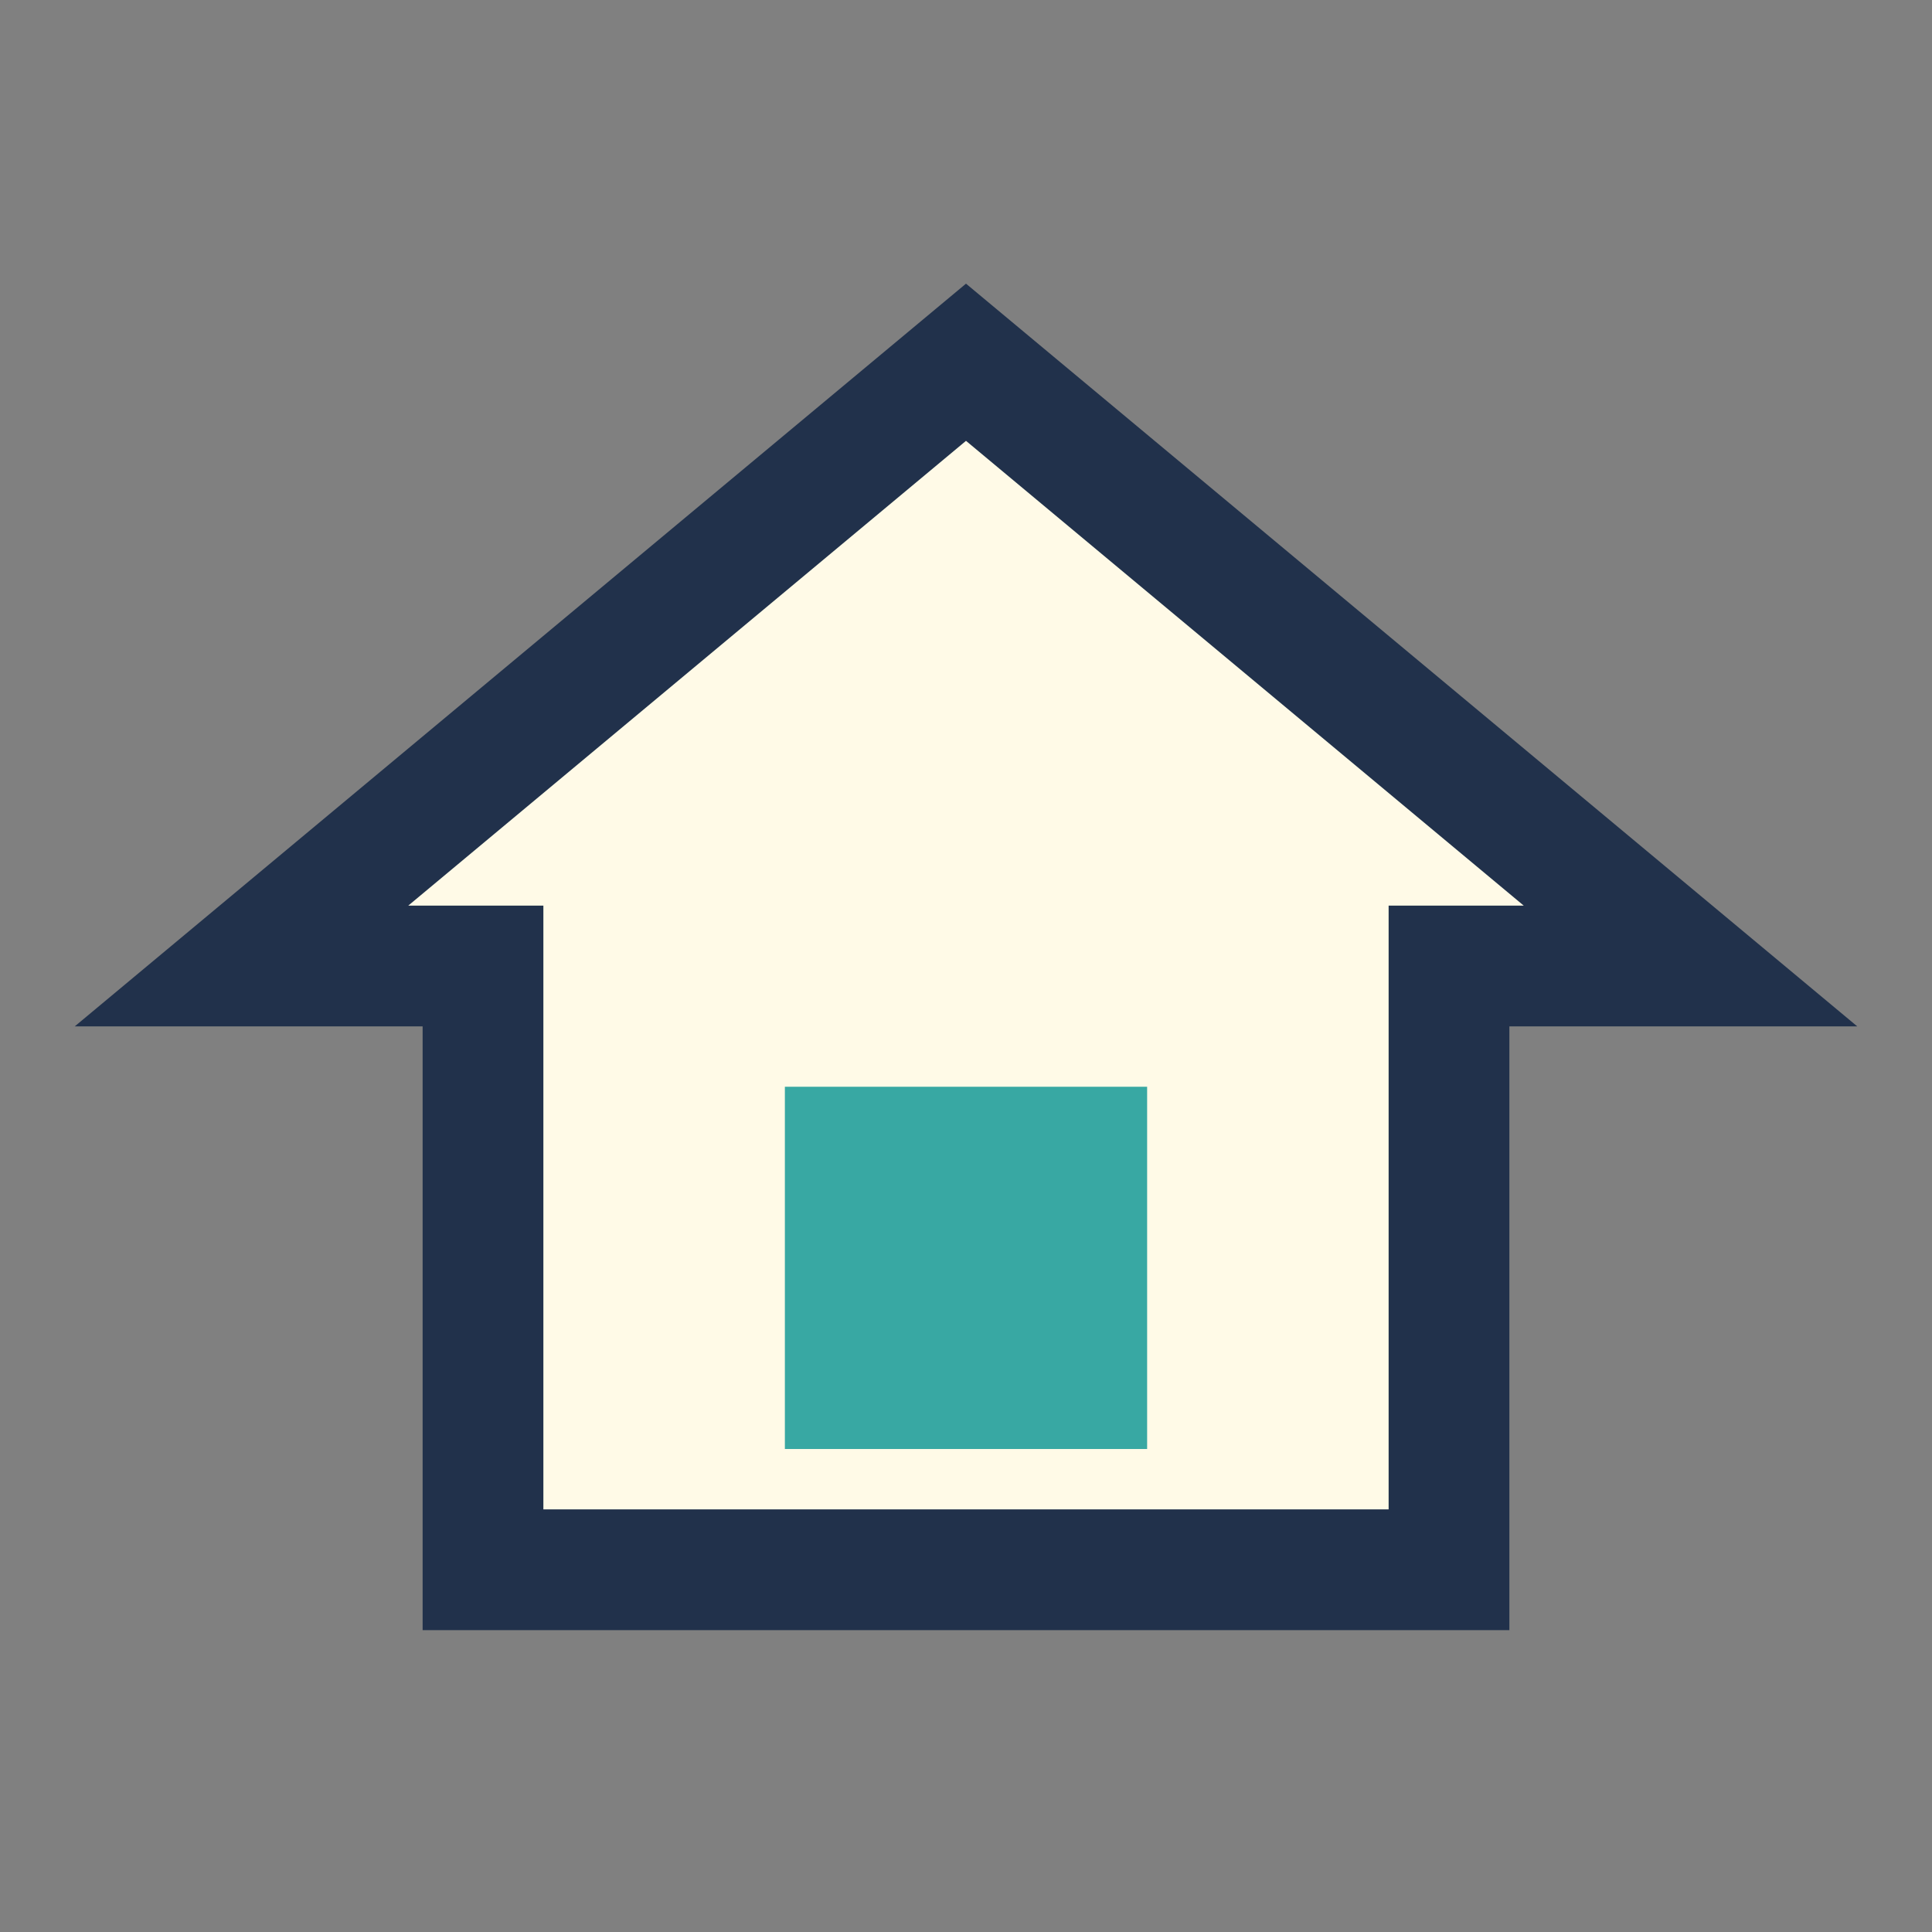
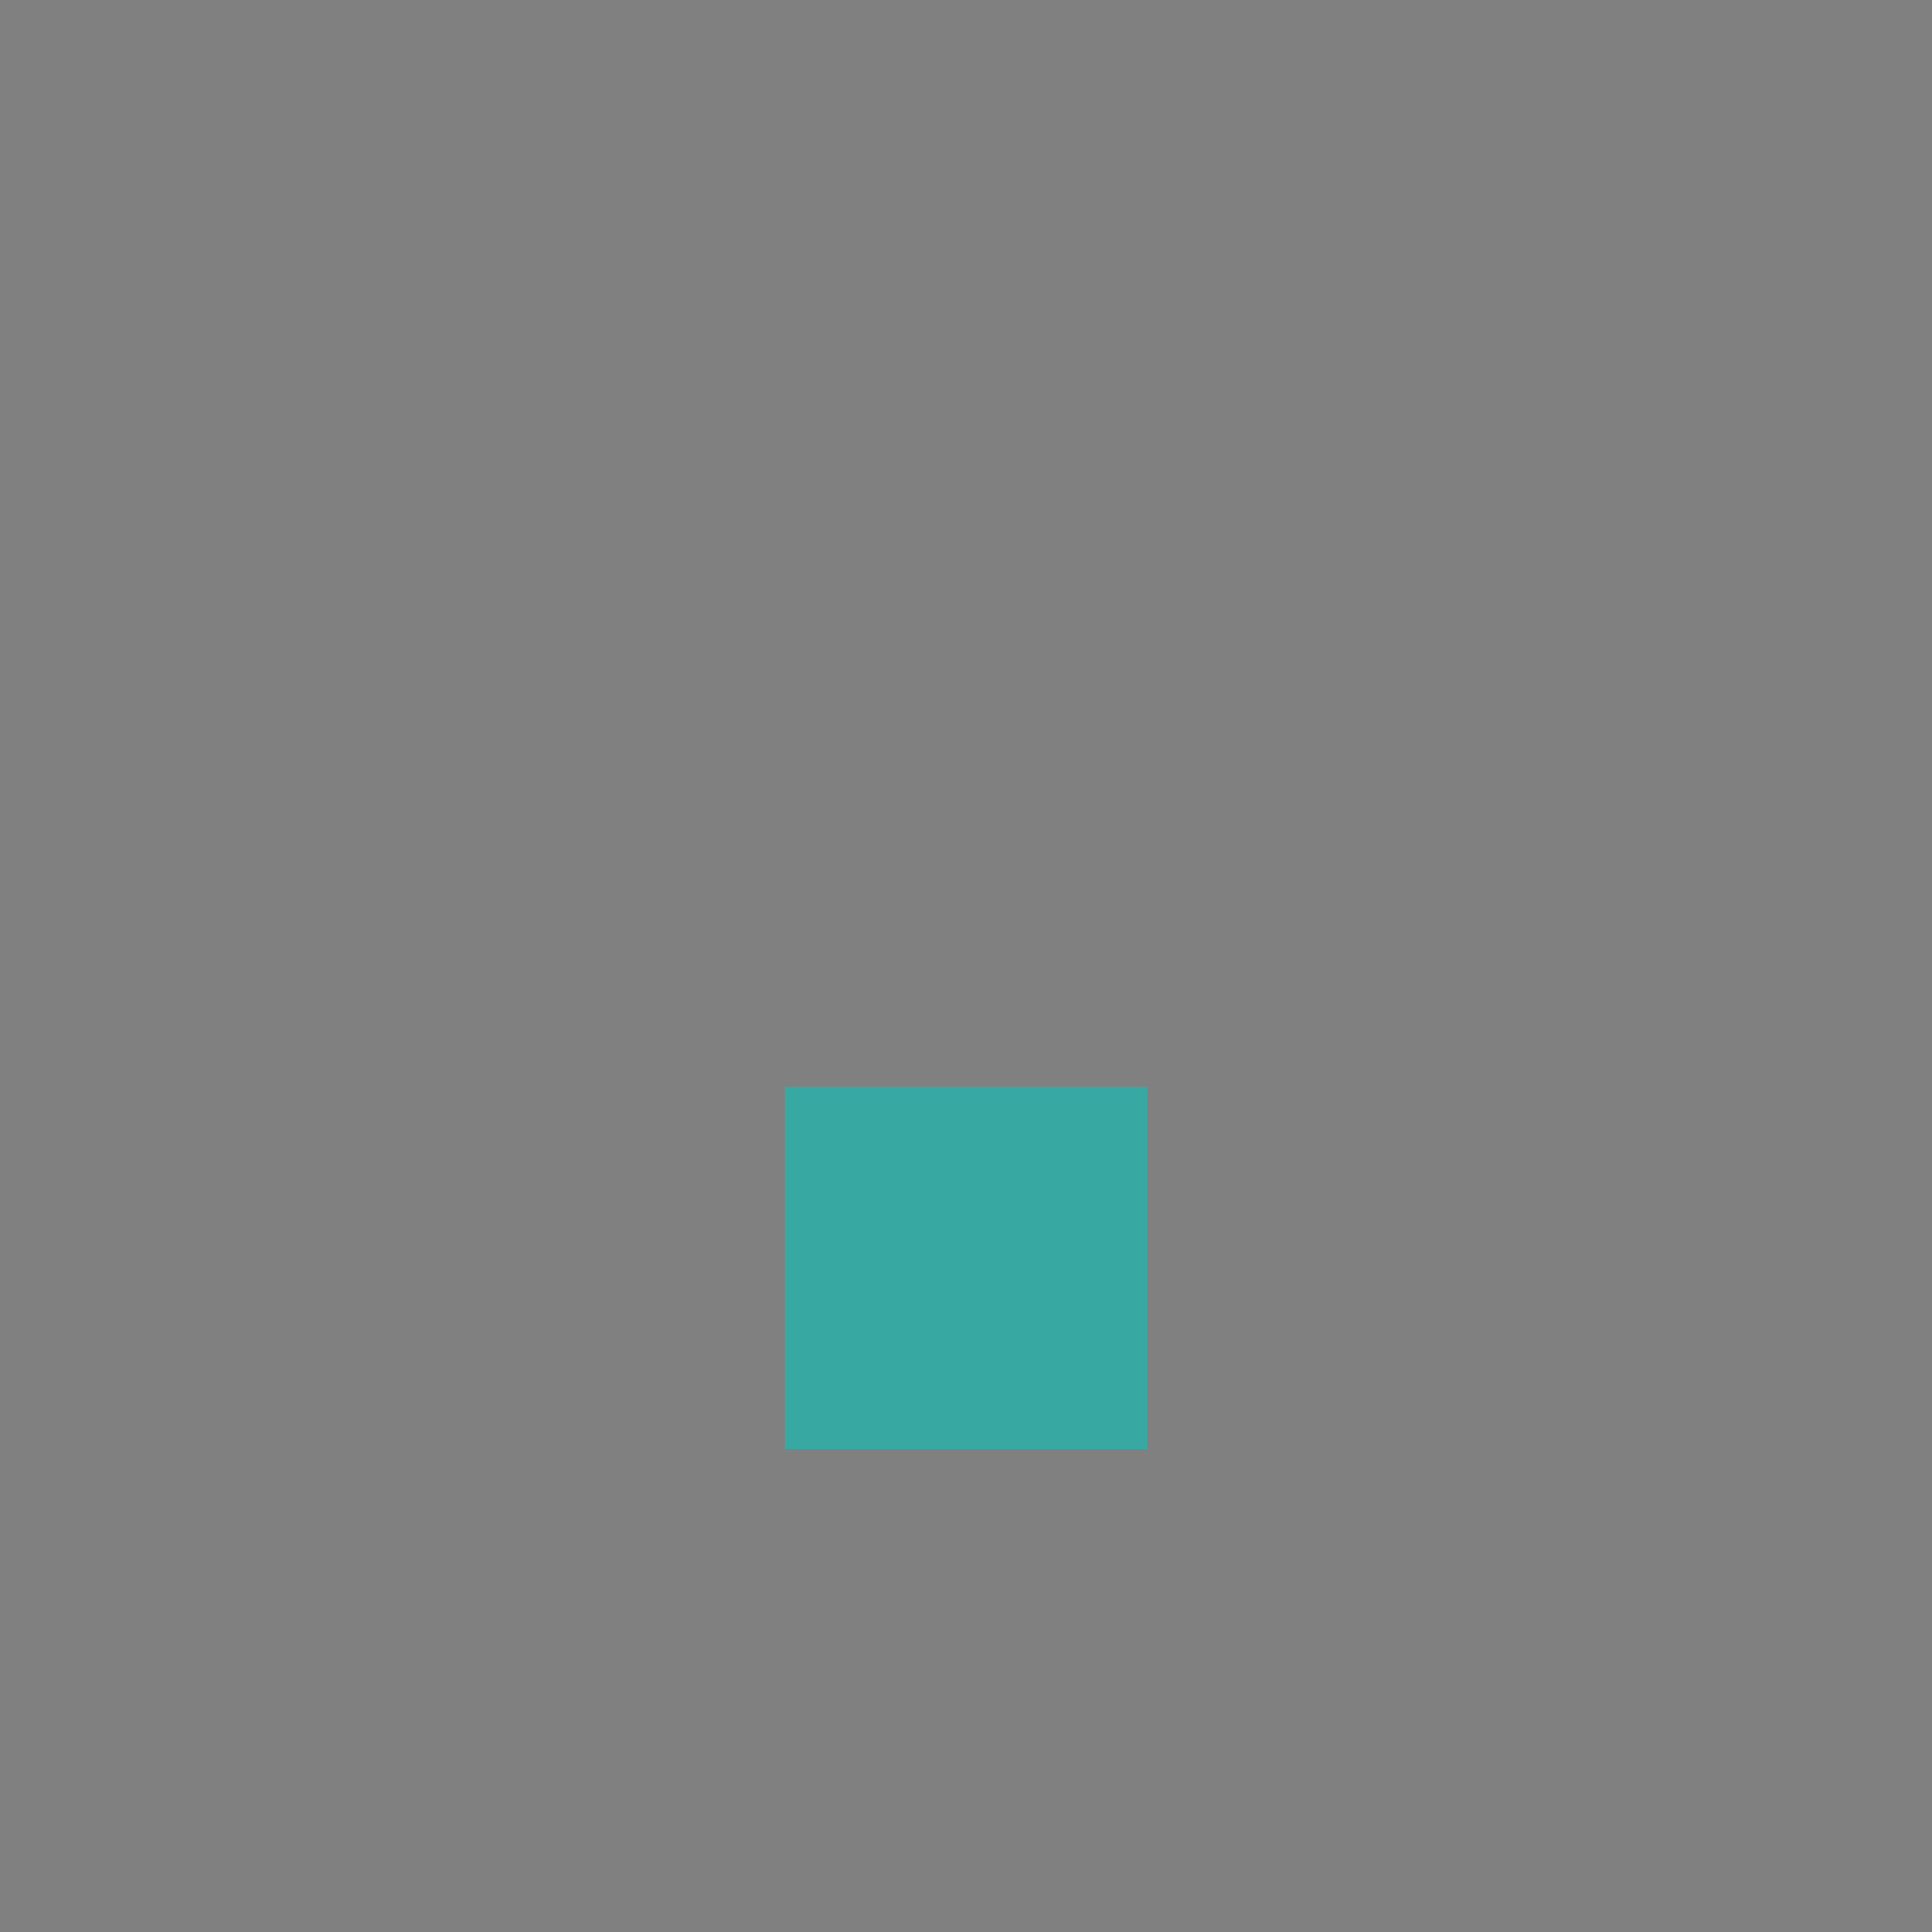
<svg xmlns="http://www.w3.org/2000/svg" width="32" height="32" viewBox="0 0 32 32">
  <rect x="0" y="0" width="32" height="32" fill="#808080" stroke="none" />
-   <polygon points="16,6 28,16 24,16 24,26 8,26 8,16 4,16" fill="#FFFAE7" stroke="#21314B" stroke-width="2" />
  <rect x="13" y="18" width="6" height="6" fill="#38A8A3" />
</svg>